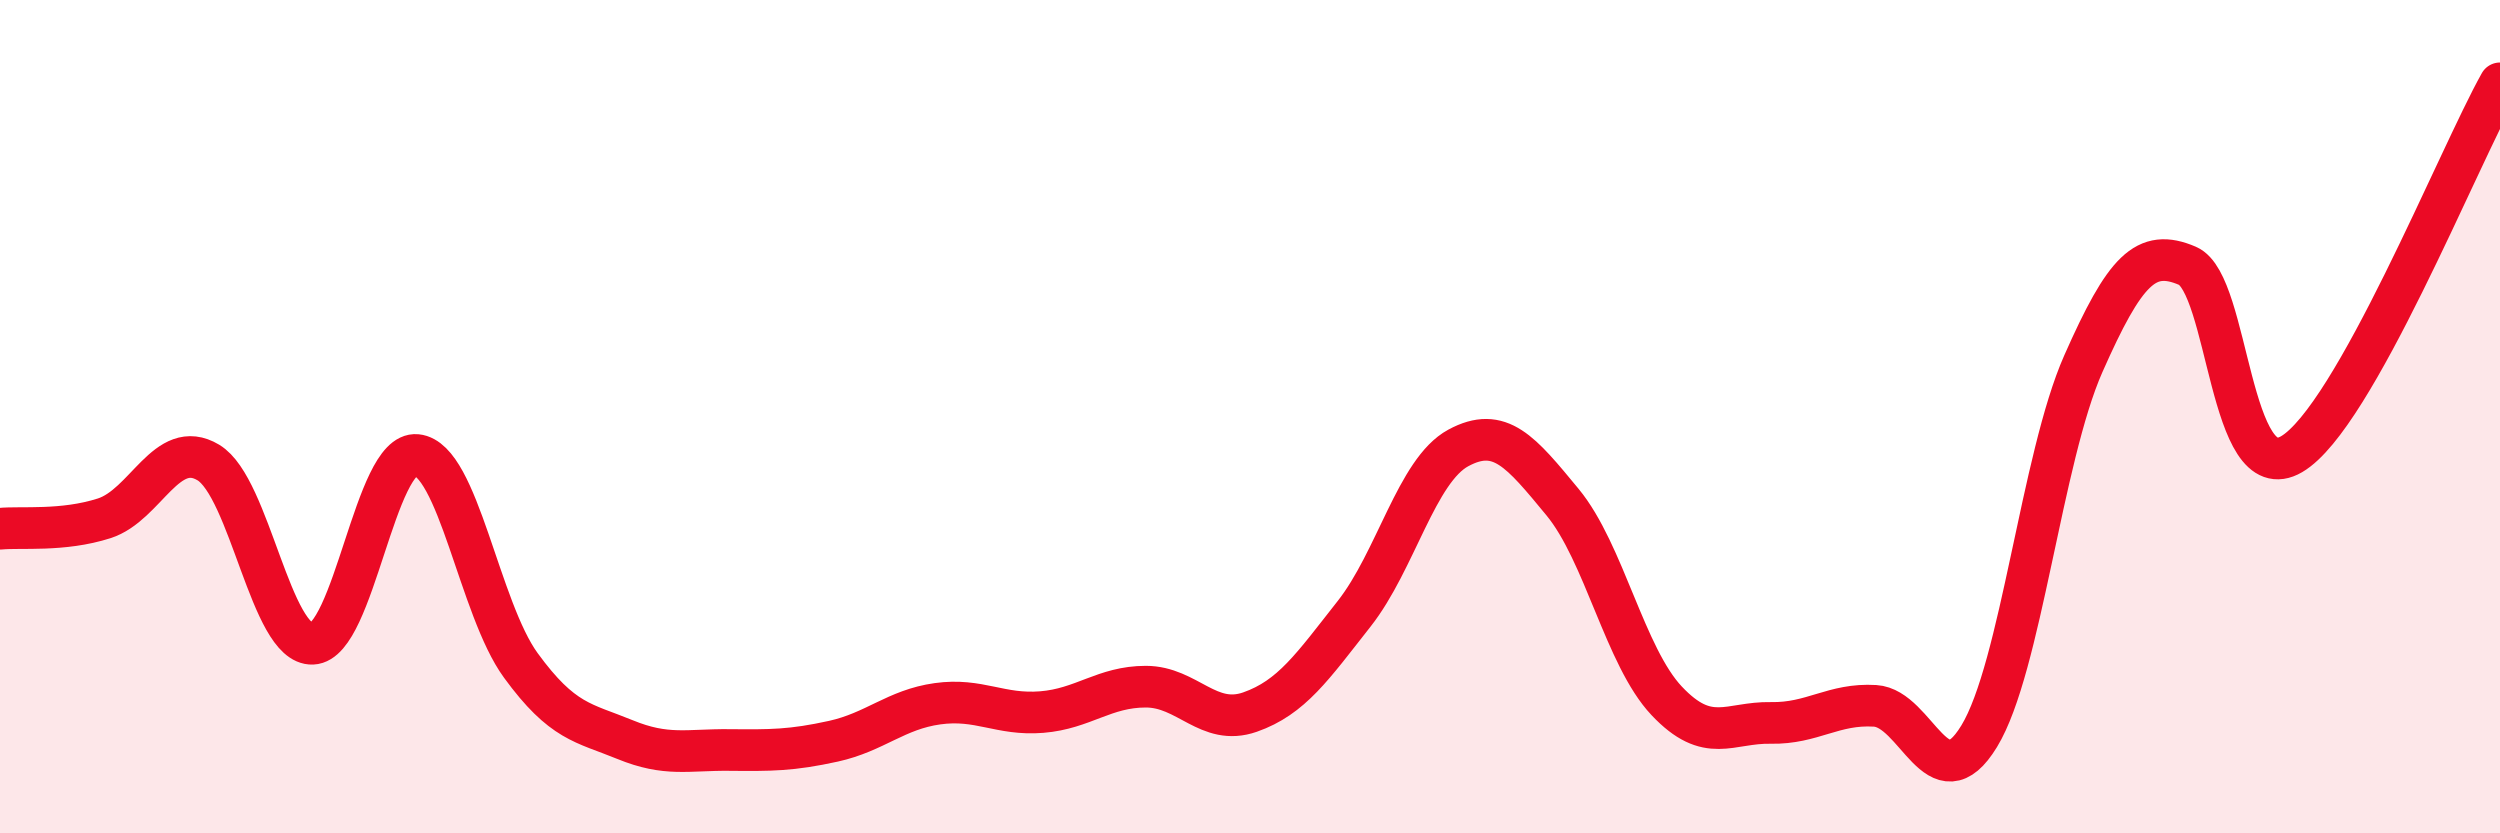
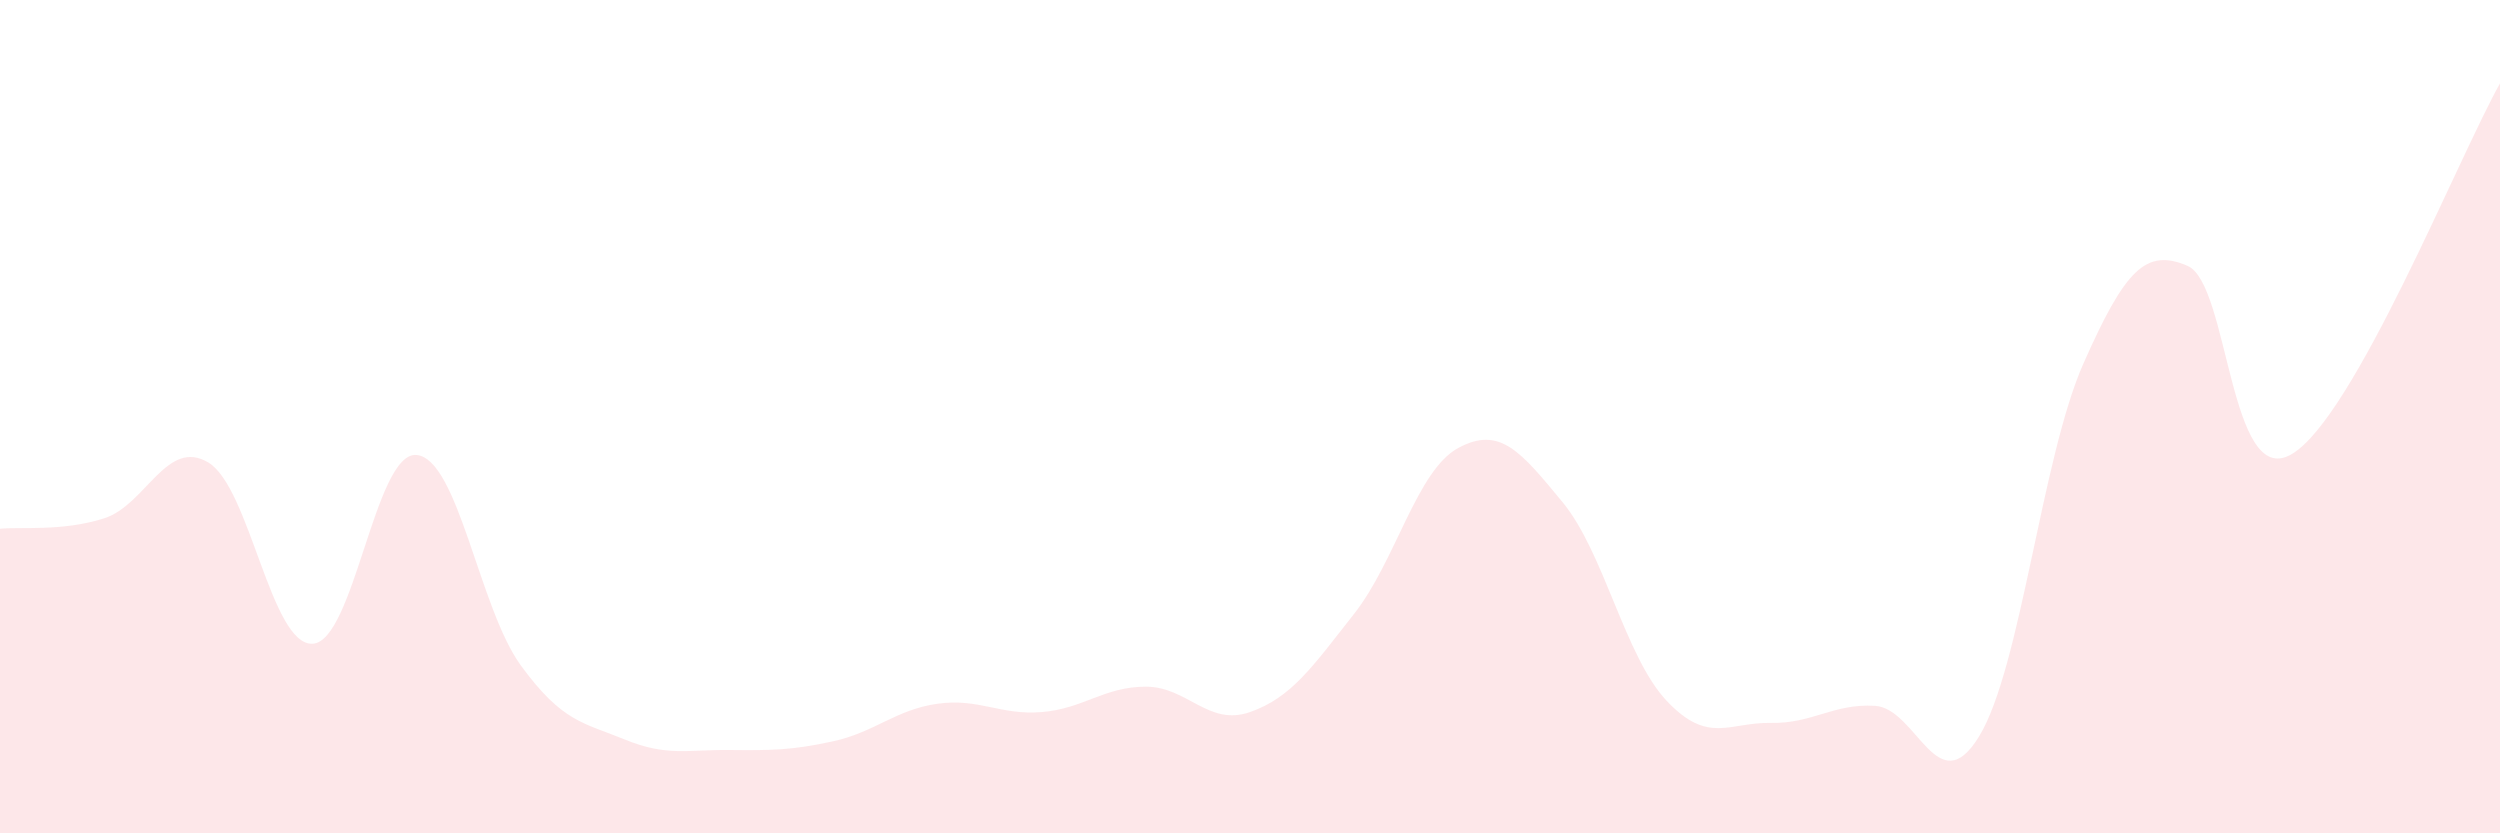
<svg xmlns="http://www.w3.org/2000/svg" width="60" height="20" viewBox="0 0 60 20">
  <path d="M 0,12.69 C 0.5,12.64 1.5,12.76 2.5,12.44 C 3.5,12.12 4,10.5 5,11.1 C 6,11.7 6.5,15.49 7.5,15.45 C 8.5,15.41 9,10.82 10,10.92 C 11,11.02 11.5,14.6 12.5,15.97 C 13.5,17.34 14,17.34 15,17.75 C 16,18.16 16.5,17.99 17.5,18 C 18.5,18.01 19,18.01 20,17.79 C 21,17.57 21.5,17.03 22.5,16.89 C 23.5,16.75 24,17.17 25,17.09 C 26,17.01 26.5,16.48 27.5,16.48 C 28.5,16.48 29,17.44 30,17.09 C 31,16.74 31.5,16 32.5,14.73 C 33.5,13.46 34,11.29 35,10.75 C 36,10.21 36.5,10.84 37.5,12.05 C 38.5,13.26 39,15.76 40,16.82 C 41,17.88 41.5,17.33 42.5,17.35 C 43.5,17.37 44,16.88 45,16.94 C 46,17 46.5,19.31 47.5,17.67 C 48.5,16.03 49,10.99 50,8.73 C 51,6.47 51.5,5.95 52.5,6.38 C 53.5,6.81 53.5,11.78 55,10.9 C 56.5,10.02 59,3.78 60,2L60 20L0 20Z" fill="#EB0A25" opacity="0.1" stroke-linecap="round" stroke-linejoin="round" />
-   <path d="M 0,12.69 C 0.5,12.64 1.5,12.76 2.5,12.44 C 3.5,12.12 4,10.5 5,11.1 C 6,11.7 6.5,15.49 7.5,15.45 C 8.5,15.41 9,10.82 10,10.92 C 11,11.02 11.5,14.6 12.5,15.97 C 13.5,17.34 14,17.34 15,17.75 C 16,18.16 16.5,17.99 17.5,18 C 18.5,18.01 19,18.01 20,17.79 C 21,17.57 21.5,17.03 22.5,16.89 C 23.5,16.75 24,17.17 25,17.09 C 26,17.01 26.5,16.48 27.5,16.48 C 28.5,16.48 29,17.44 30,17.09 C 31,16.74 31.5,16 32.5,14.73 C 33.5,13.46 34,11.29 35,10.75 C 36,10.21 36.5,10.84 37.5,12.05 C 38.5,13.26 39,15.76 40,16.82 C 41,17.88 41.5,17.33 42.5,17.35 C 43.5,17.37 44,16.88 45,16.94 C 46,17 46.5,19.31 47.5,17.67 C 48.5,16.03 49,10.99 50,8.73 C 51,6.47 51.5,5.95 52.5,6.38 C 53.5,6.81 53.5,11.78 55,10.9 C 56.5,10.02 59,3.78 60,2" stroke="#EB0A25" stroke-width="1" fill="none" stroke-linecap="round" stroke-linejoin="round" />
</svg>